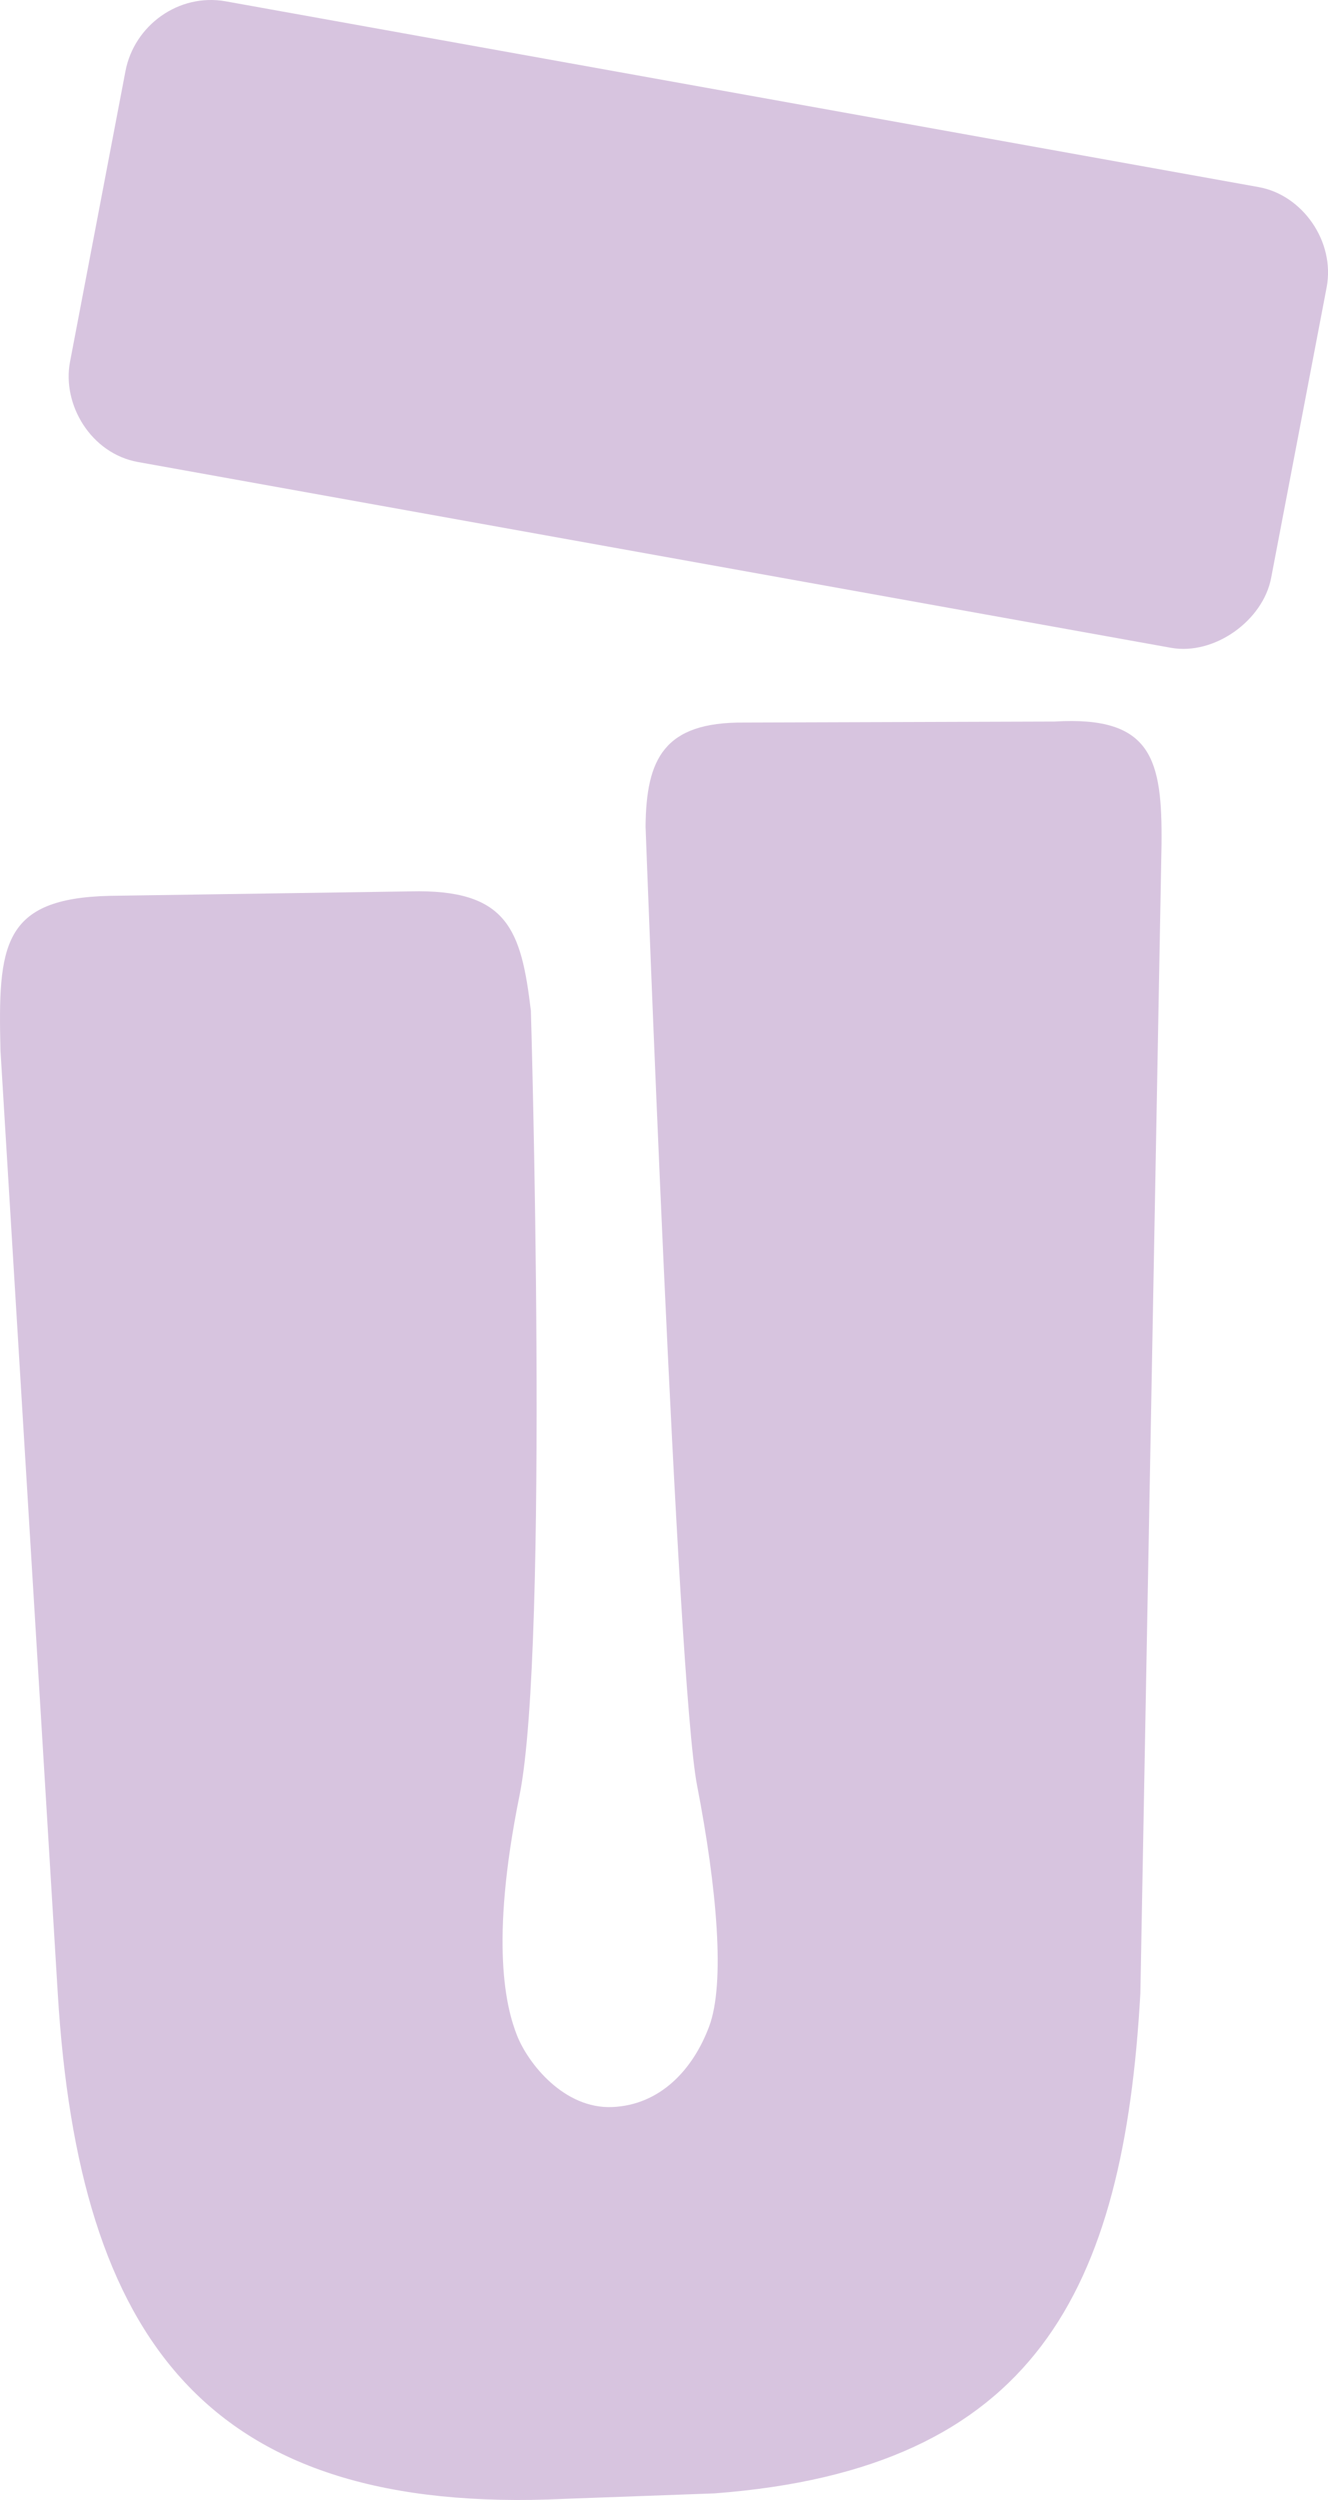
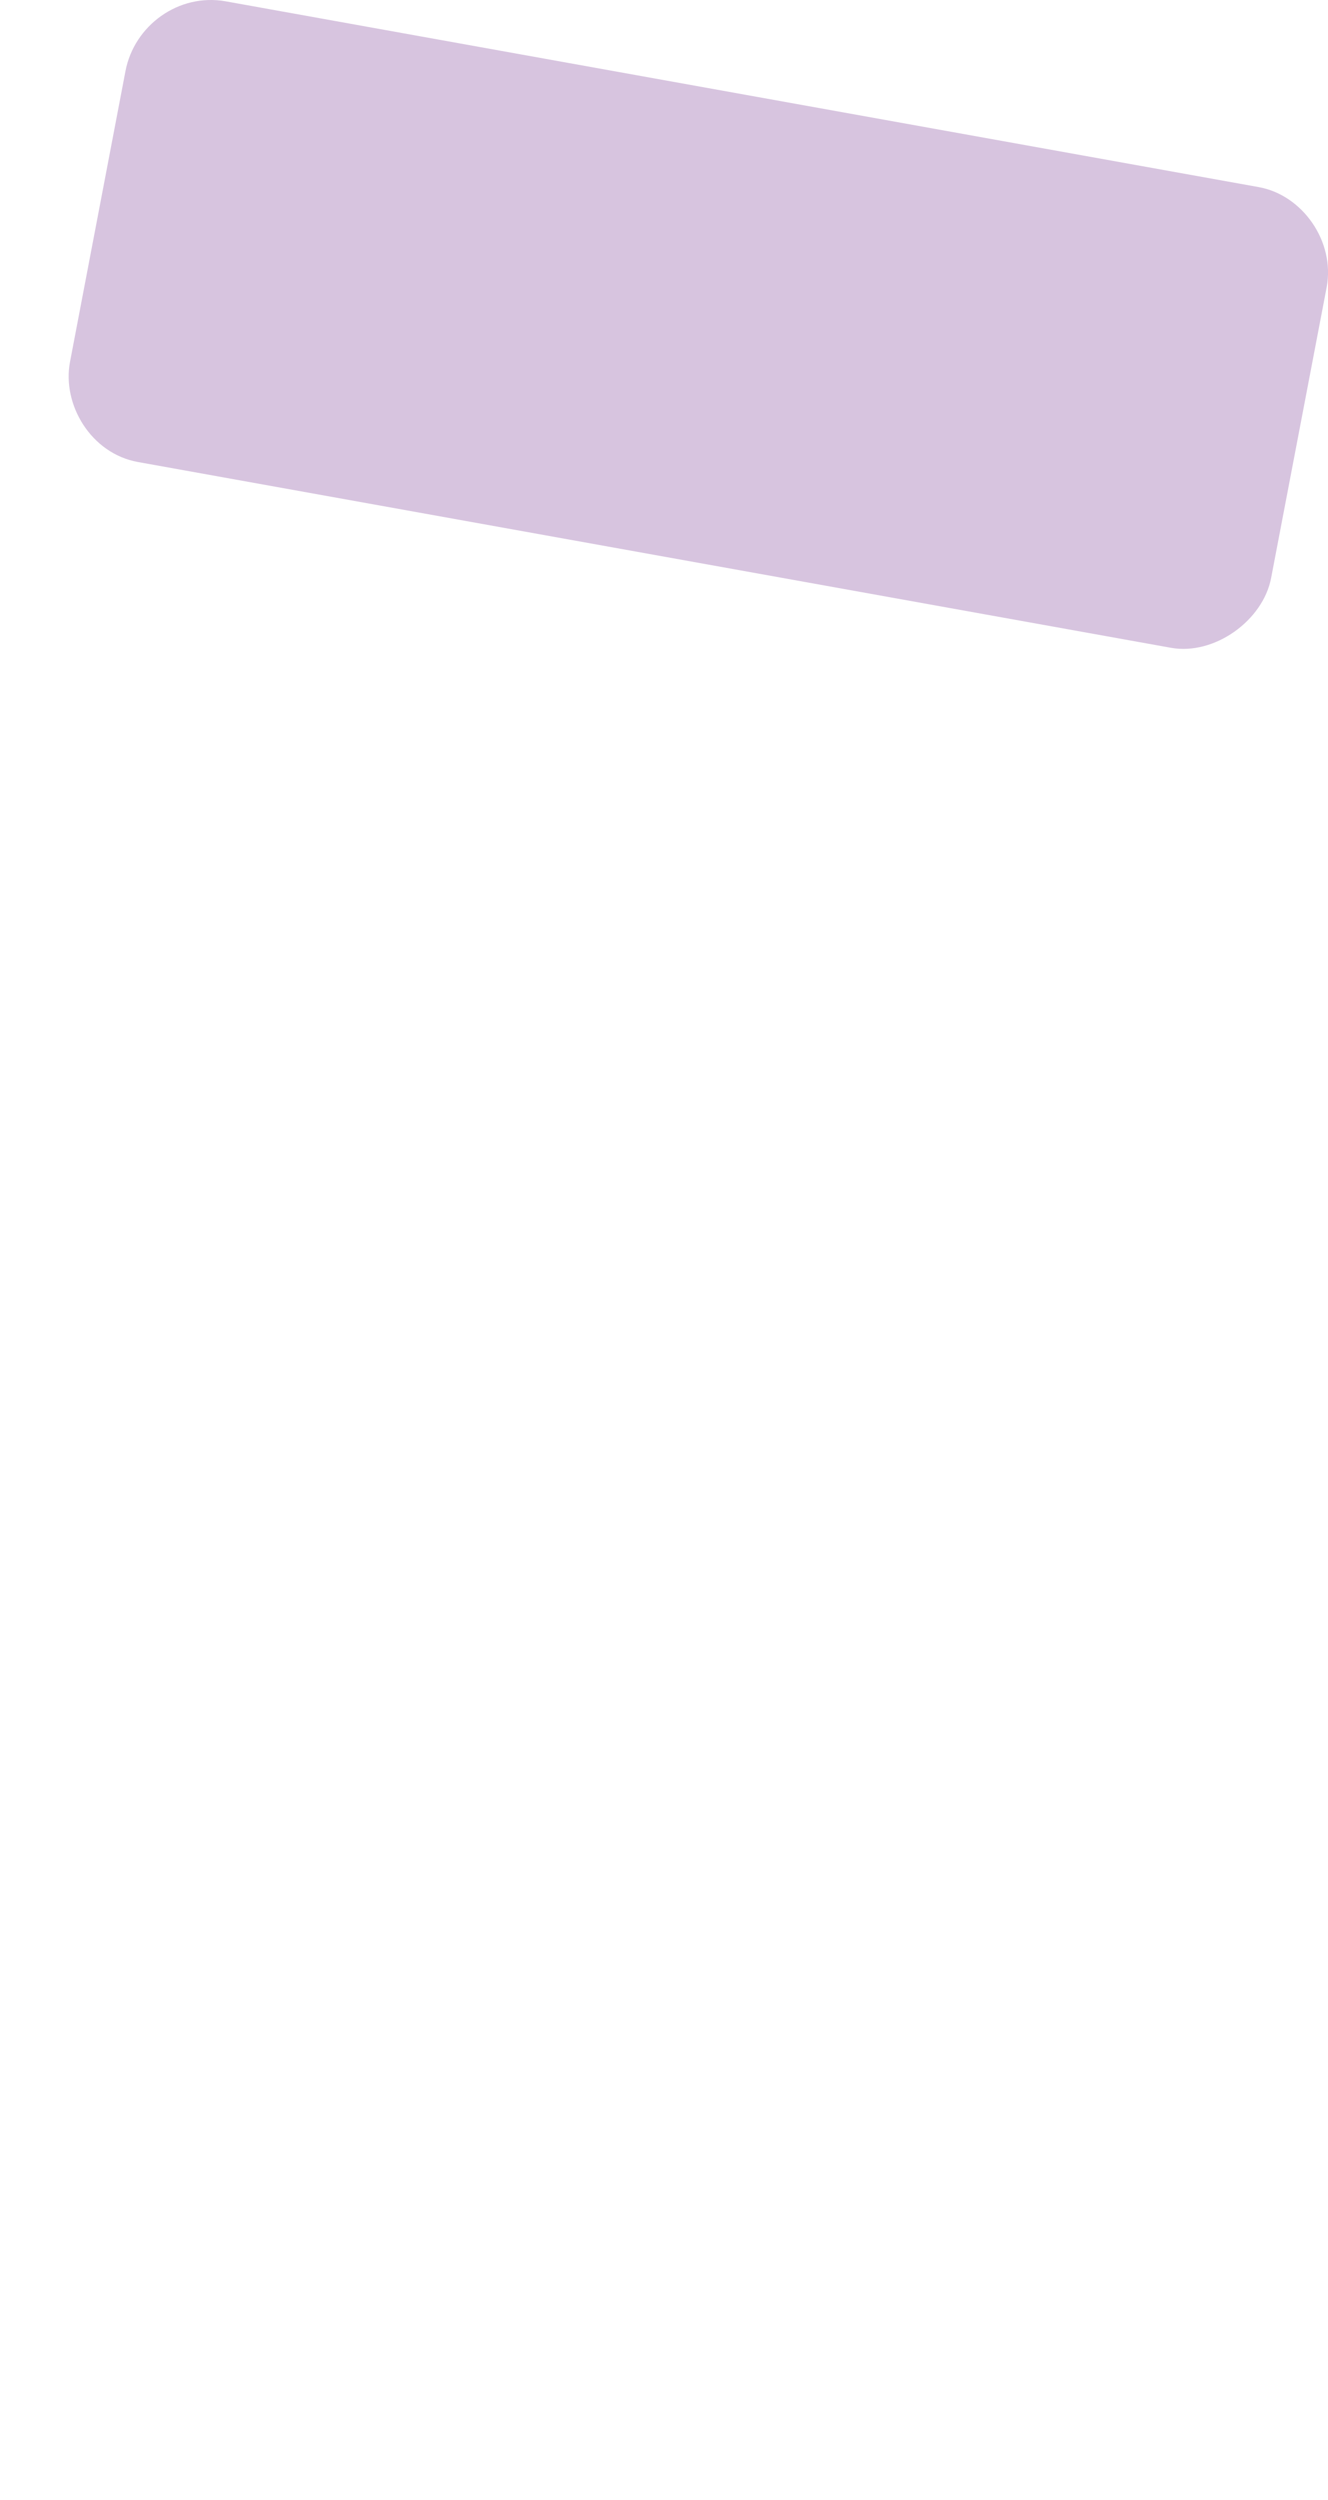
<svg xmlns="http://www.w3.org/2000/svg" fill="none" viewBox="0 0 17 32" height="32" width="17">
  <g clip-path="url(#clip0_2249_548)">
-     <path fill="#D7C4DF" d="M1.405 11.467L5.251 11.41C6.499 11.378 6.672 11.899 6.796 12.939C6.796 12.939 7.035 21.082 6.65 22.985C6.265 24.888 6.483 25.71 6.618 26.053C6.761 26.416 7.222 26.996 7.837 26.971C8.453 26.945 8.872 26.49 9.078 25.939C9.285 25.387 9.178 24.168 8.923 22.852C8.666 21.535 8.264 10.58 8.264 10.58C8.272 9.715 8.499 9.241 9.523 9.249L13.502 9.236C14.751 9.161 14.879 9.724 14.869 10.806L14.598 25.516C14.385 29.323 13.249 31.606 9.147 31.916L7.231 31.986C2.639 32.205 1.01 29.941 0.74 25.525L0.006 13.446C-0.026 12.104 0.023 11.499 1.405 11.467Z" />
    <path fill="#D7C4DF" d="M2.89 0.017L16.113 2.395C16.672 2.495 17.093 3.09 16.983 3.676L16.272 7.398C16.169 7.941 15.548 8.392 14.989 8.292L1.766 5.914C1.163 5.805 0.793 5.178 0.896 4.633L1.606 0.911C1.717 0.326 2.287 -0.091 2.89 0.017Z" />
  </g>
  <defs>
    <clipPath id="clip0_2249_548">
      <rect fill="white" height="32.001" width="17" />
    </clipPath>
  </defs>
</svg>